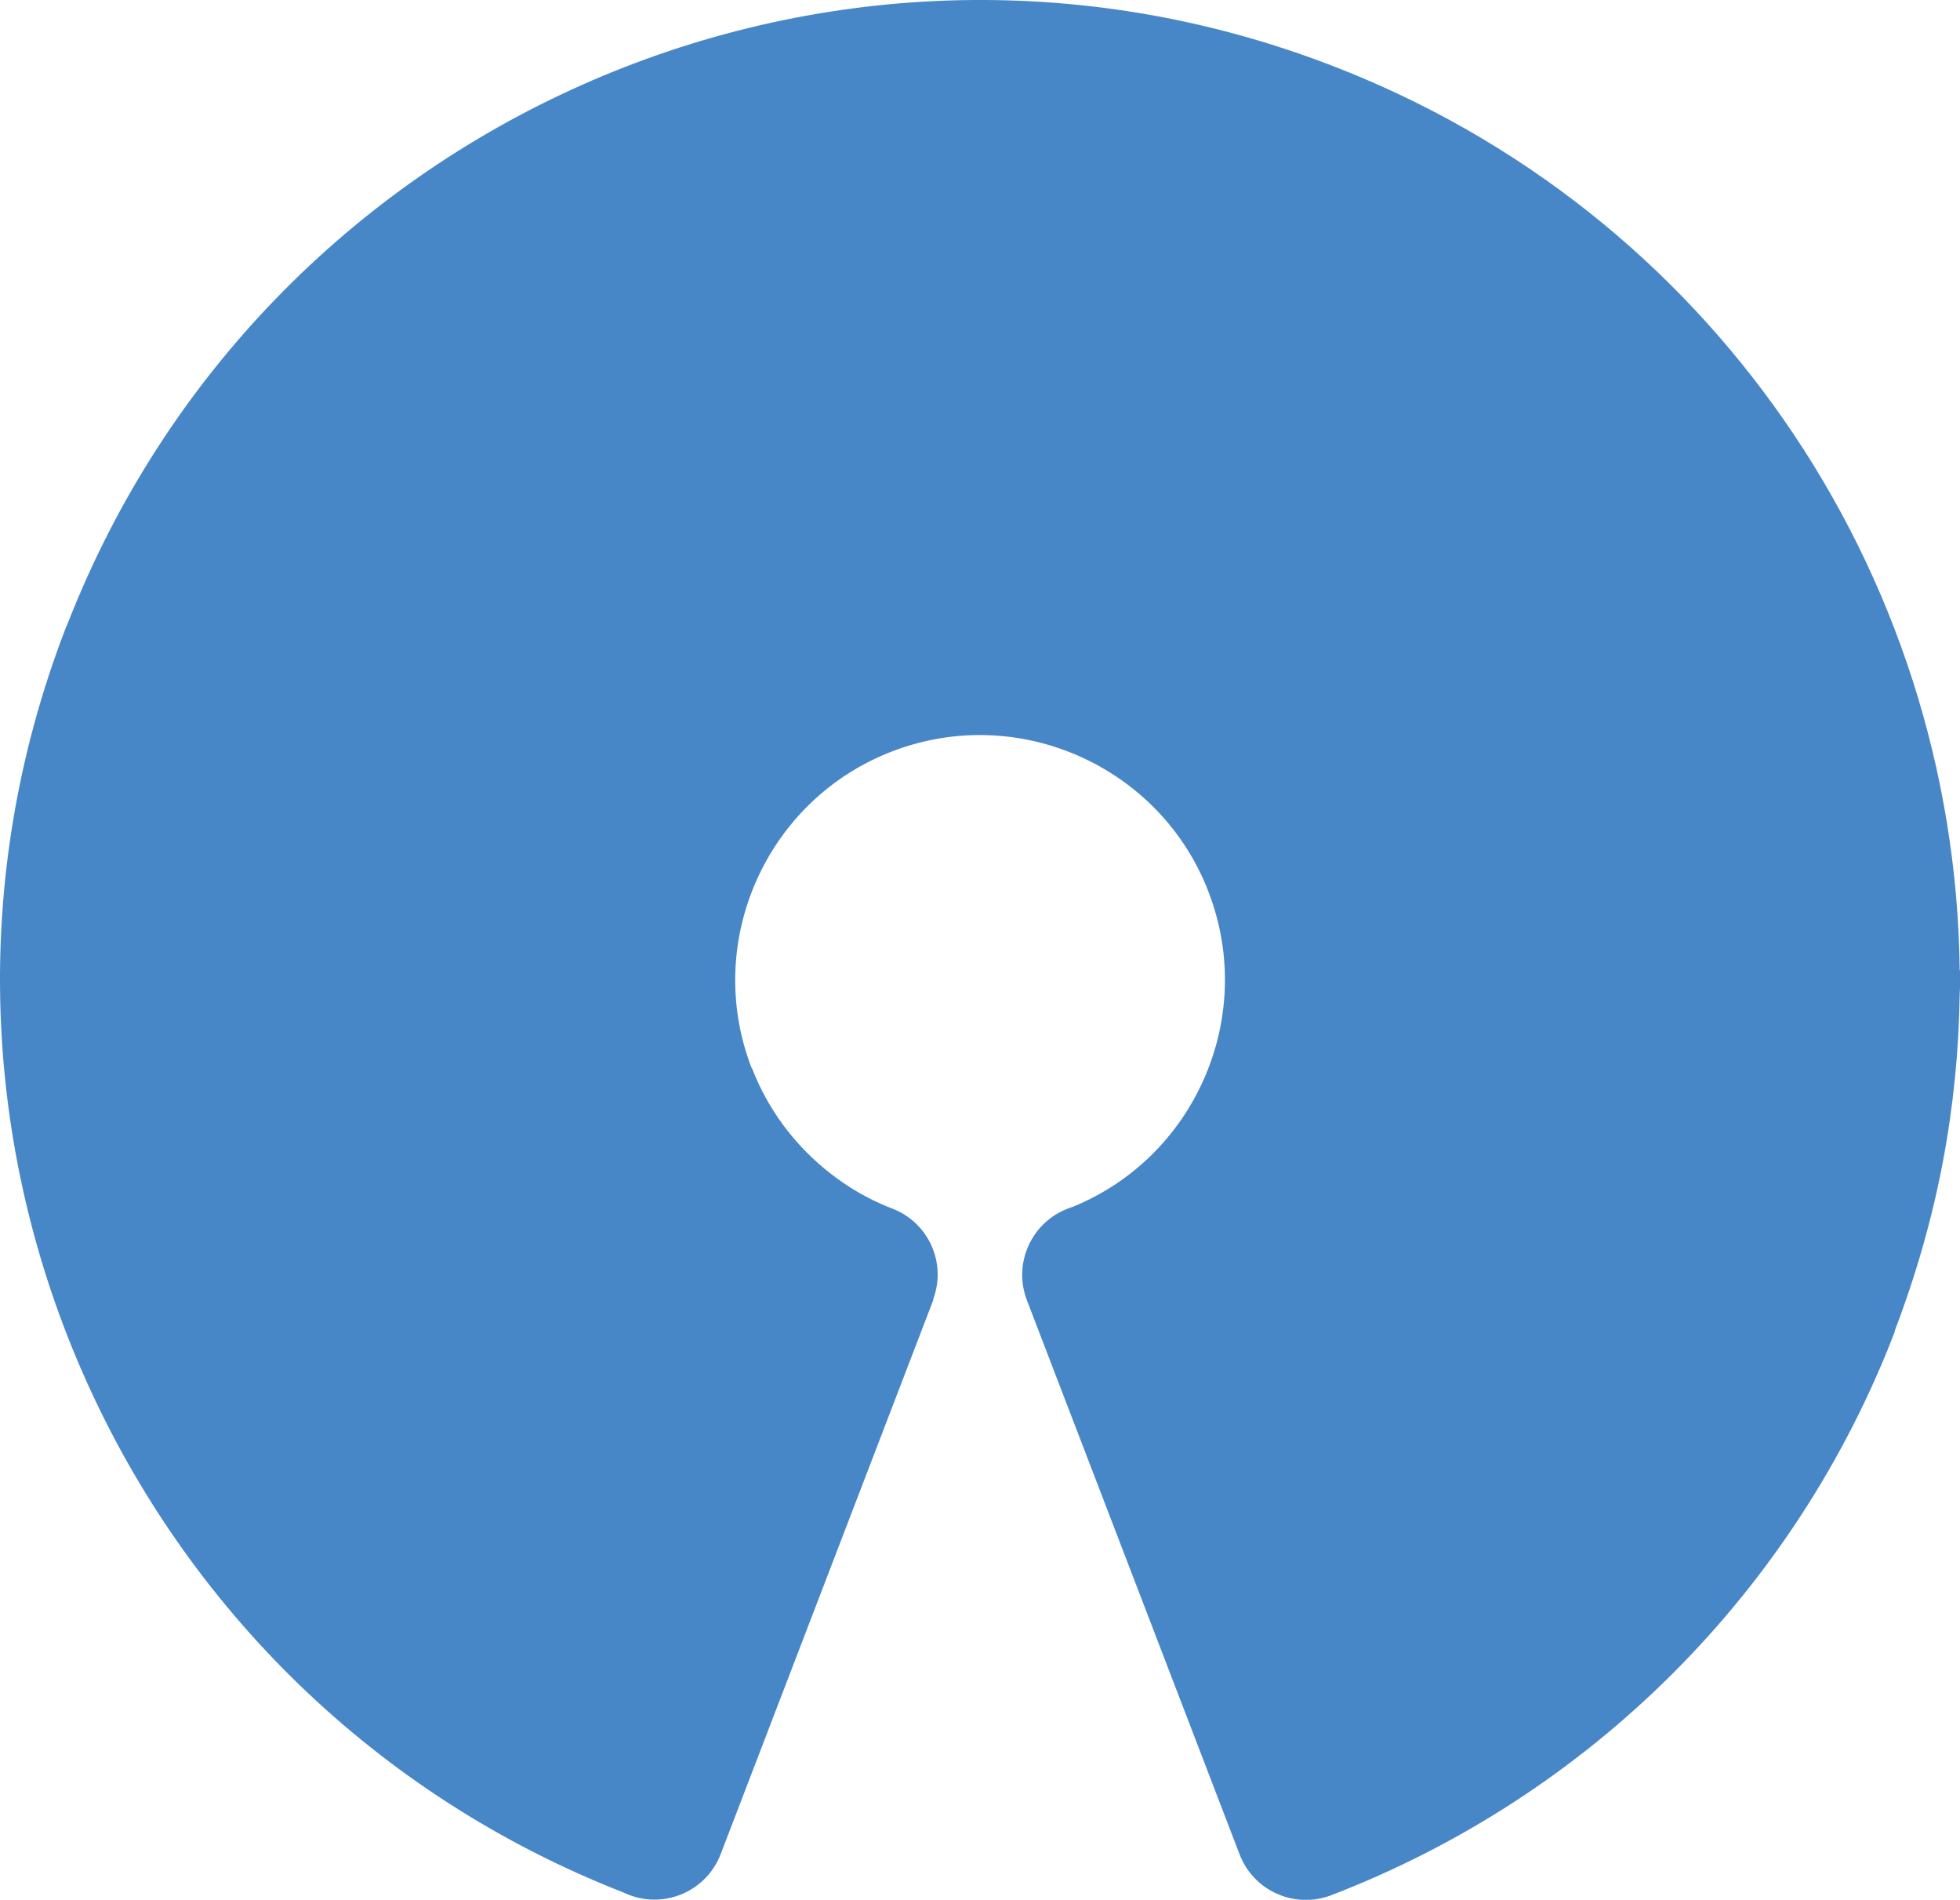
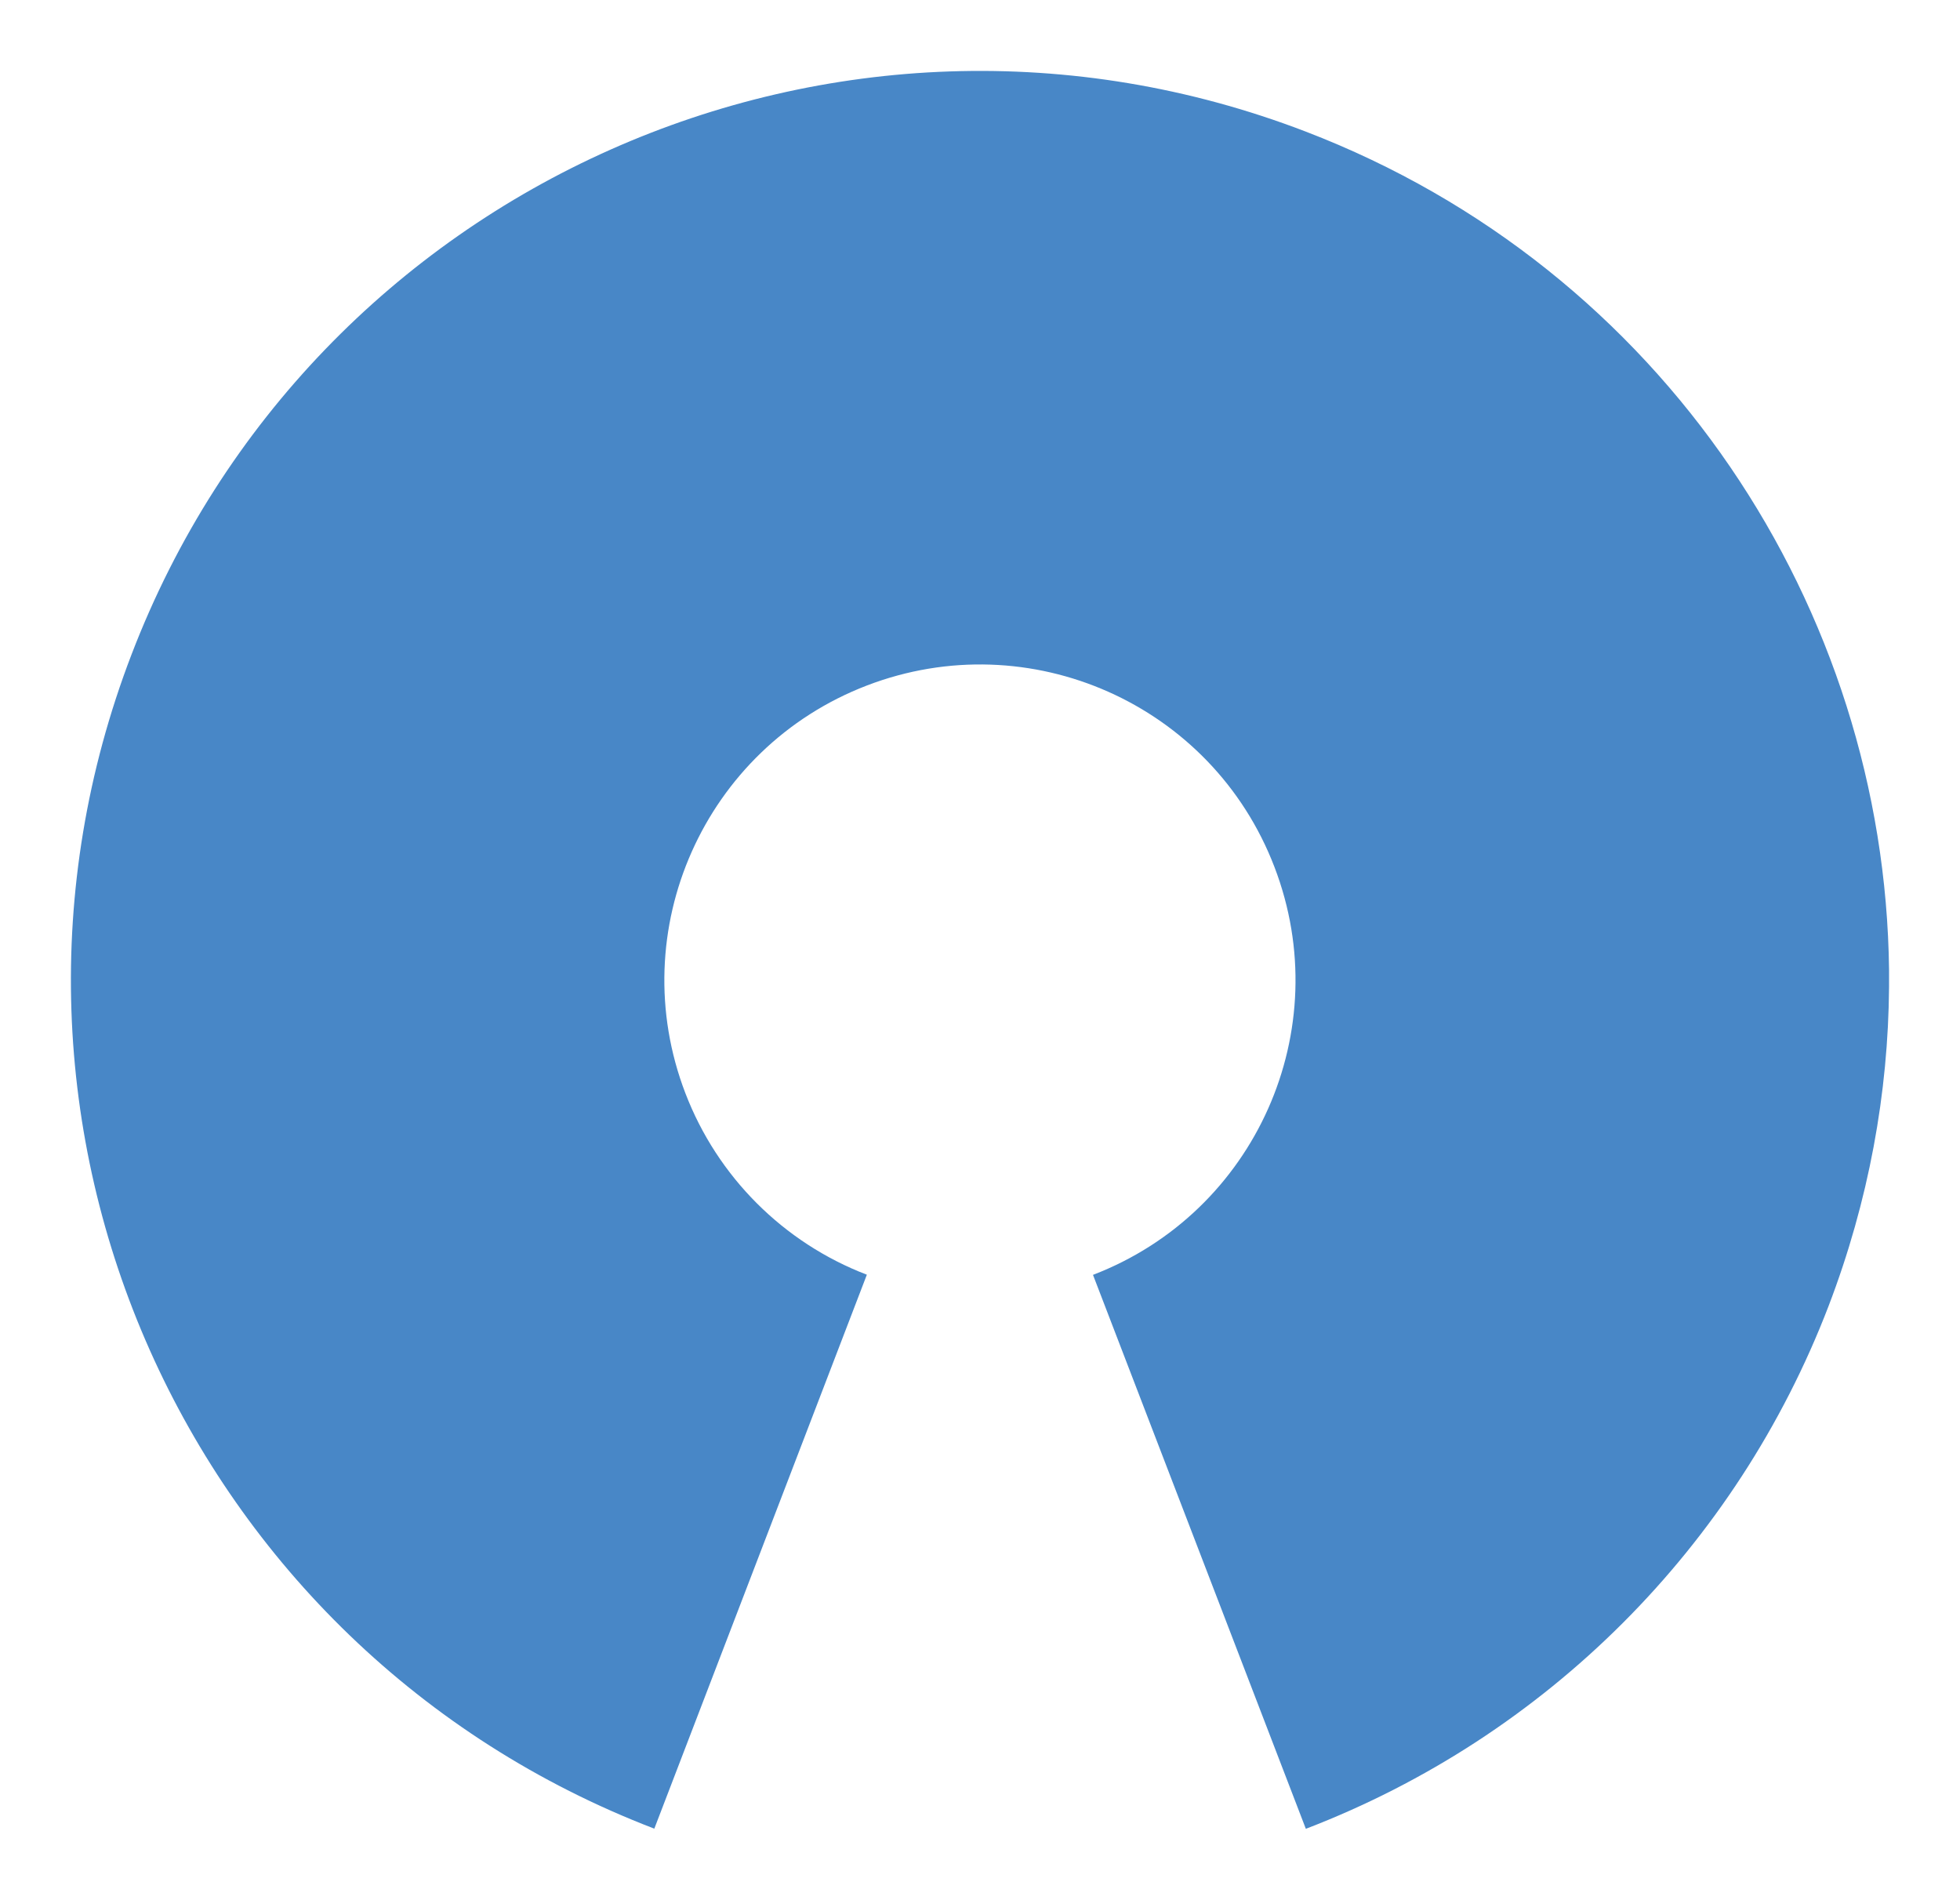
<svg xmlns="http://www.w3.org/2000/svg" version="1.1" id="Layer_1" x="0px" y="0px" viewBox="0 0 126.8 122.88" style="enable-background:new 0 0 126.8 122.88" xml:space="preserve">
  <style type="text/css">
	.st0{fill:#4887c7;}
	.st1{fill:#4887c715;}
</style>
  <g>
-     <path class="st0" d="M69.4,78.06c3.92-1.6,6.86-4.61,8.47-8.23c1.65-3.71,1.89-8.04,0.32-12.12l0-0.01 c-1.56-4.07-4.64-7.13-8.35-8.78c-3.7-1.65-8.04-1.89-12.12-0.32l0,0c-4.07,1.56-7.13,4.64-8.78,8.35 c-1.65,3.7-1.89,8.04-0.32,12.12l0,0.01l0.02-0.01c0.8,2.08,2.03,3.95,3.58,5.5c1.57,1.57,3.44,2.81,5.5,3.6 c2.36,0.9,3.54,3.54,2.64,5.9l0.02,0.01l-13.75,35.83c-0.9,2.37-3.55,3.56-5.92,2.66c-0.14-0.05-0.27-0.11-0.4-0.17 c-16.15-6.32-28.25-18.54-34.79-33.22C-1.1,74.35-2.05,57.02,4.22,40.7c0.05-0.14,0.11-0.27,0.17-0.4 c6.32-16.15,18.54-28.25,33.22-34.79C52.44-1.1,69.78-2.05,86.1,4.22c12.31,4.72,22.3,12.87,29.3,22.93 c7.2,10.34,11.23,22.74,11.38,35.56l0,0.04h0.02v1.09c0,0.16-0.01,0.31-0.02,0.46c-0.05,3.64-0.41,7.27-1.09,10.86 c-0.69,3.64-1.73,7.3-3.12,10.94l0.02,0.01c-3.22,8.4-8.15,15.91-14.36,22.12c-6.21,6.21-13.72,11.13-22.12,14.36 c-2.37,0.9-5.02-0.29-5.92-2.66L66.43,84.09c-0.9-2.37,0.29-5.02,2.66-5.92C69.19,78.13,69.29,78.09,69.4,78.06L69.4,78.06z M86.23,73.57c-2.01,4.51-5.35,8.43-9.74,11.12l10.55,27.49c5.48-2.66,10.43-6.2,14.69-10.46c5.32-5.32,9.53-11.73,12.28-18.89 l0.02,0.01l0-0.01c1.17-3.06,2.06-6.2,2.66-9.37c0.59-3.12,0.9-6.22,0.95-9.27c-0.01-0.12-0.01-0.24-0.01-0.36v-1.09h0.02 c-0.13-10.9-3.6-21.48-9.77-30.35c-5.98-8.6-14.52-15.55-25.03-19.59c-13.99-5.37-28.82-4.57-41.48,1.07 c-12.58,5.6-23.04,15.96-28.44,29.76c-0.03,0.11-0.07,0.23-0.11,0.34c-5.37,13.99-4.57,28.82,1.07,41.49 c5.06,11.37,14.01,21.01,25.88,26.75l10.56-27.5c-1.68-1.03-3.22-2.24-4.59-3.61c-2.45-2.45-4.39-5.41-5.66-8.73l0.02-0.01 c-2.47-6.44-2.1-13.27,0.5-19.11c2.53-5.69,7.19-10.44,13.41-12.97c0.3-0.15,0.61-0.28,0.95-0.36c6.3-2.28,12.95-1.87,18.65,0.67 c5.69,2.53,10.44,7.19,12.97,13.41c0.15,0.3,0.28,0.62,0.36,0.95C89.18,61.22,88.77,67.87,86.23,73.57L86.23,73.57z" />
    <path class="st1" d="M70.71,82.46c10.53-4.04,15.78-15.85,11.74-26.38C78.42,45.55,66.61,40.3,56.08,44.34 C45.56,48.38,40.3,60.19,44.34,70.71c2.07,5.4,6.34,9.67,11.74,11.74l-13.75,35.83C12.01,106.65-3.13,72.65,8.51,42.33 C20.14,12.01,54.15-3.13,84.47,8.51c23.16,8.89,37.47,30.84,37.74,54.23v1.09c-0.05,6.87-1.31,13.84-3.91,20.64 c-5.97,15.56-18.26,27.85-33.82,33.82L70.71,82.46L70.71,82.46z" />
  </g>
</svg>